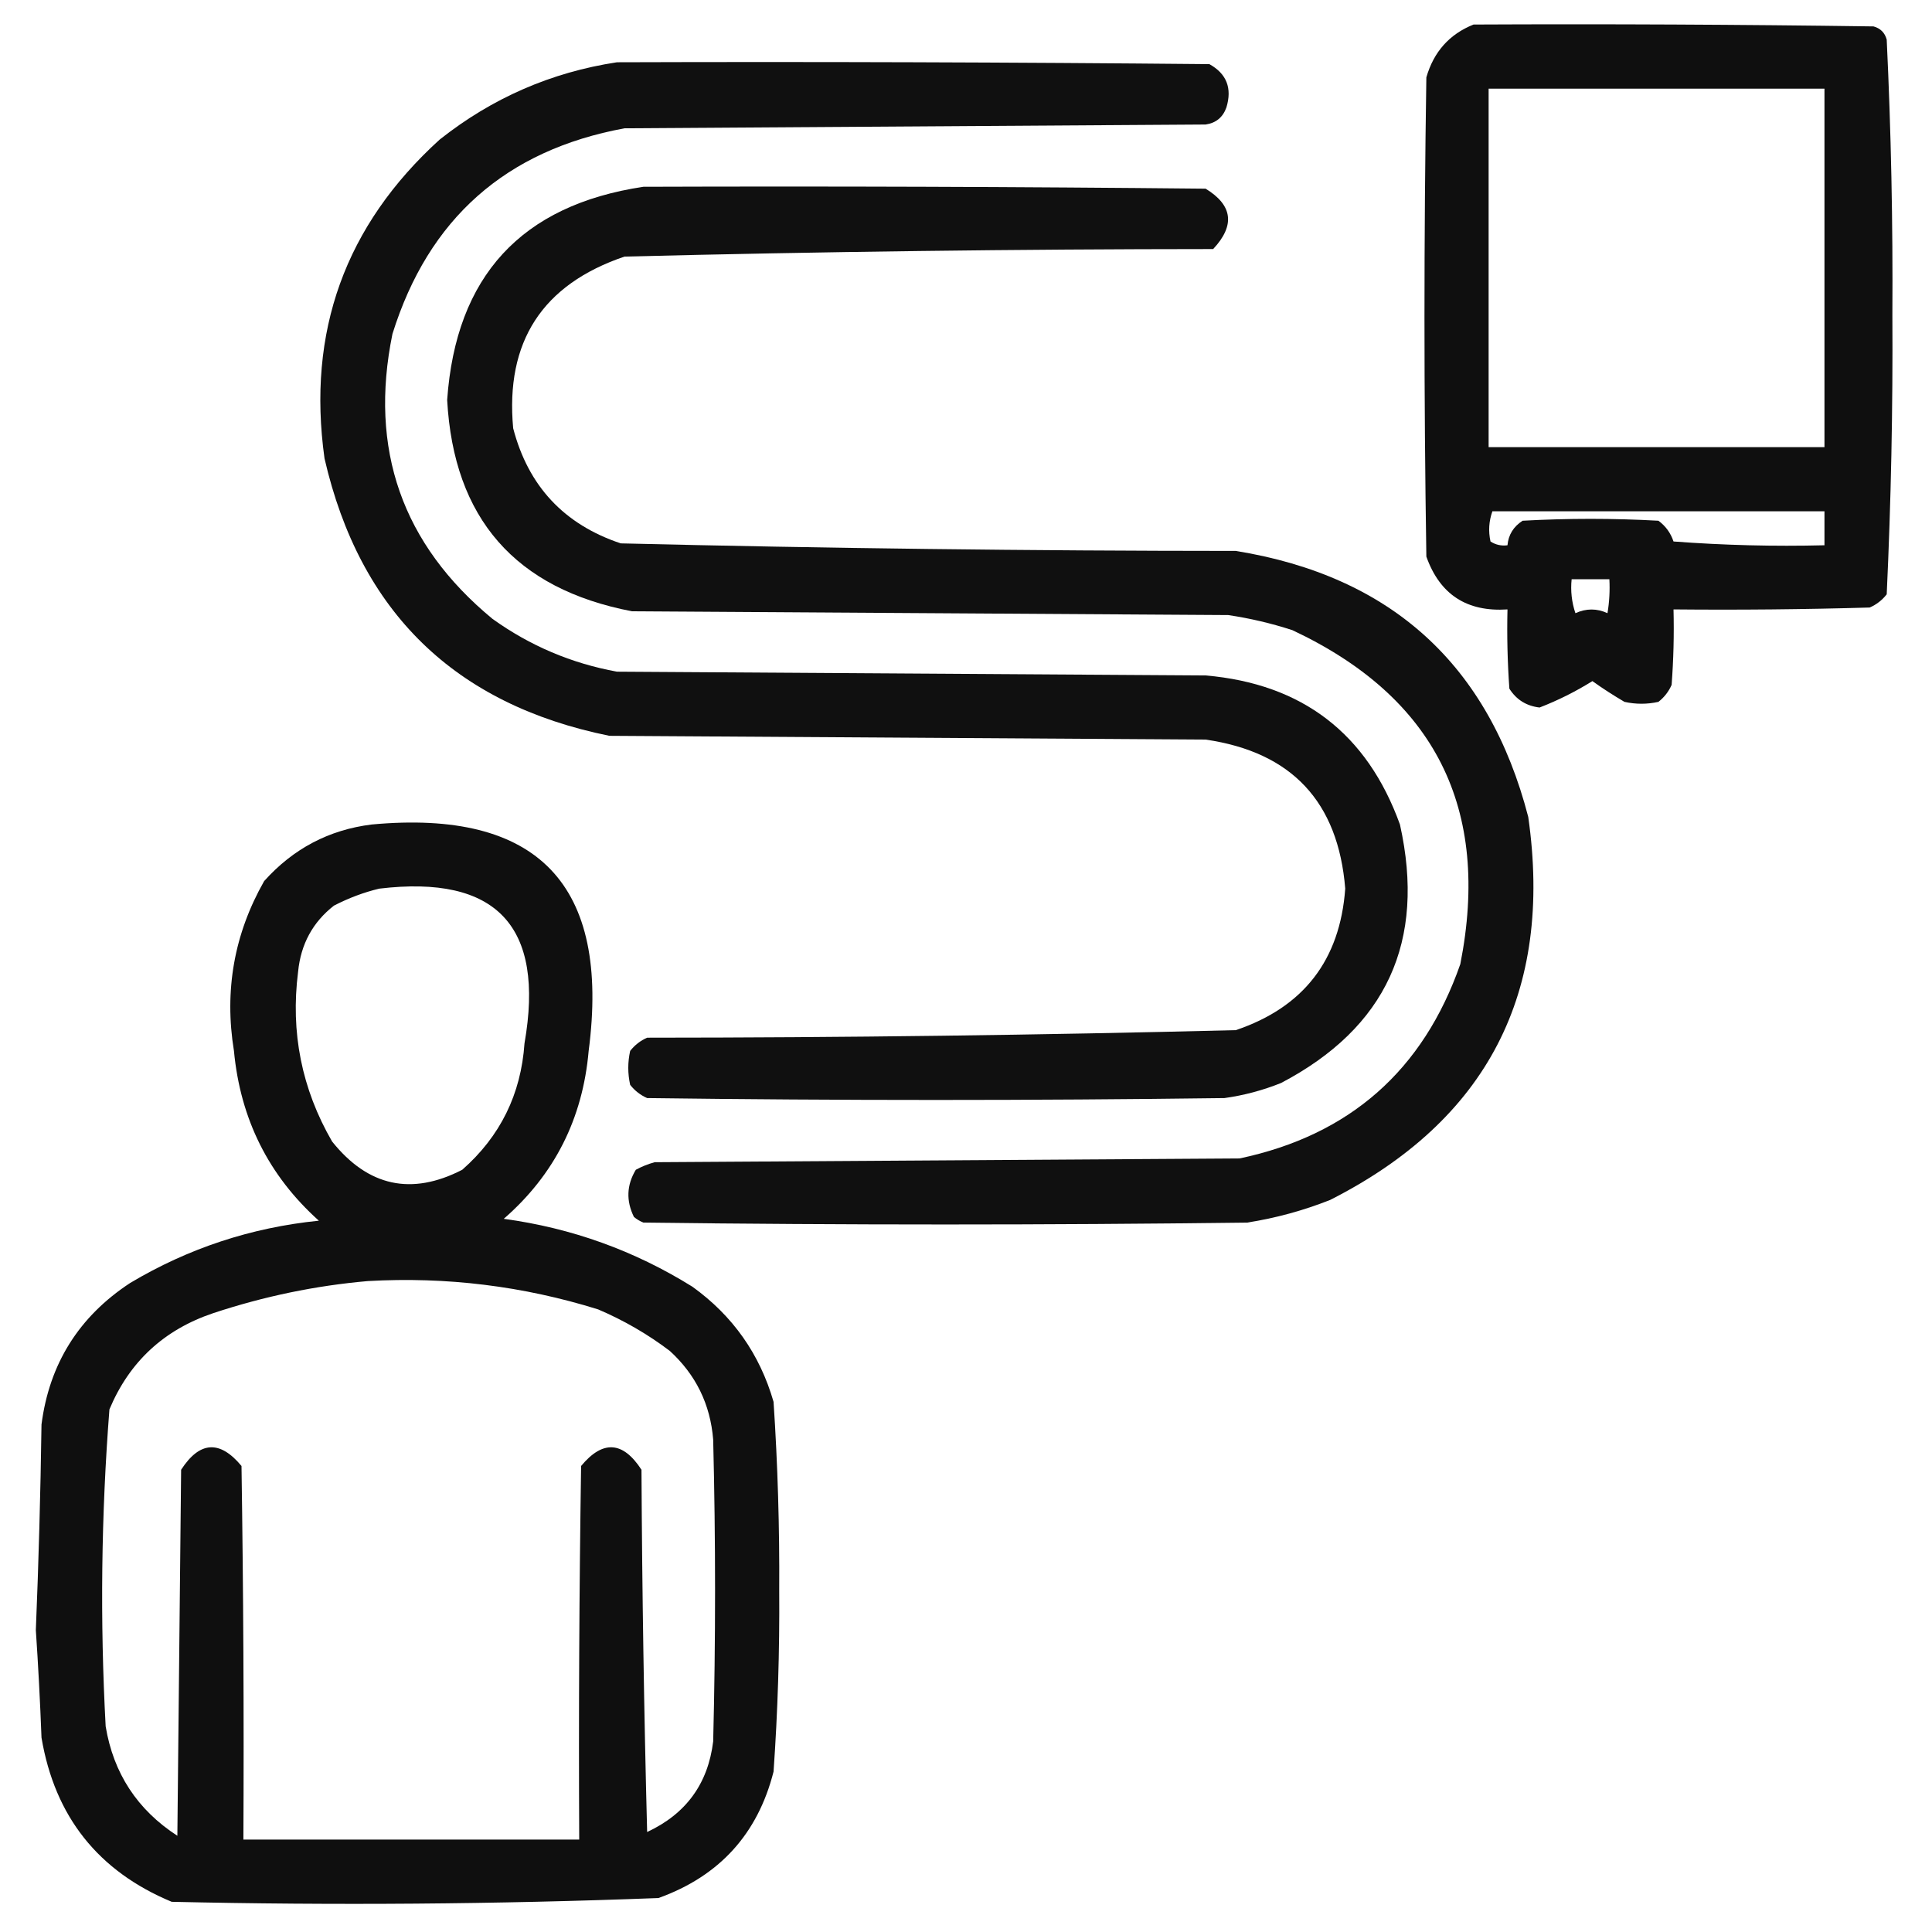
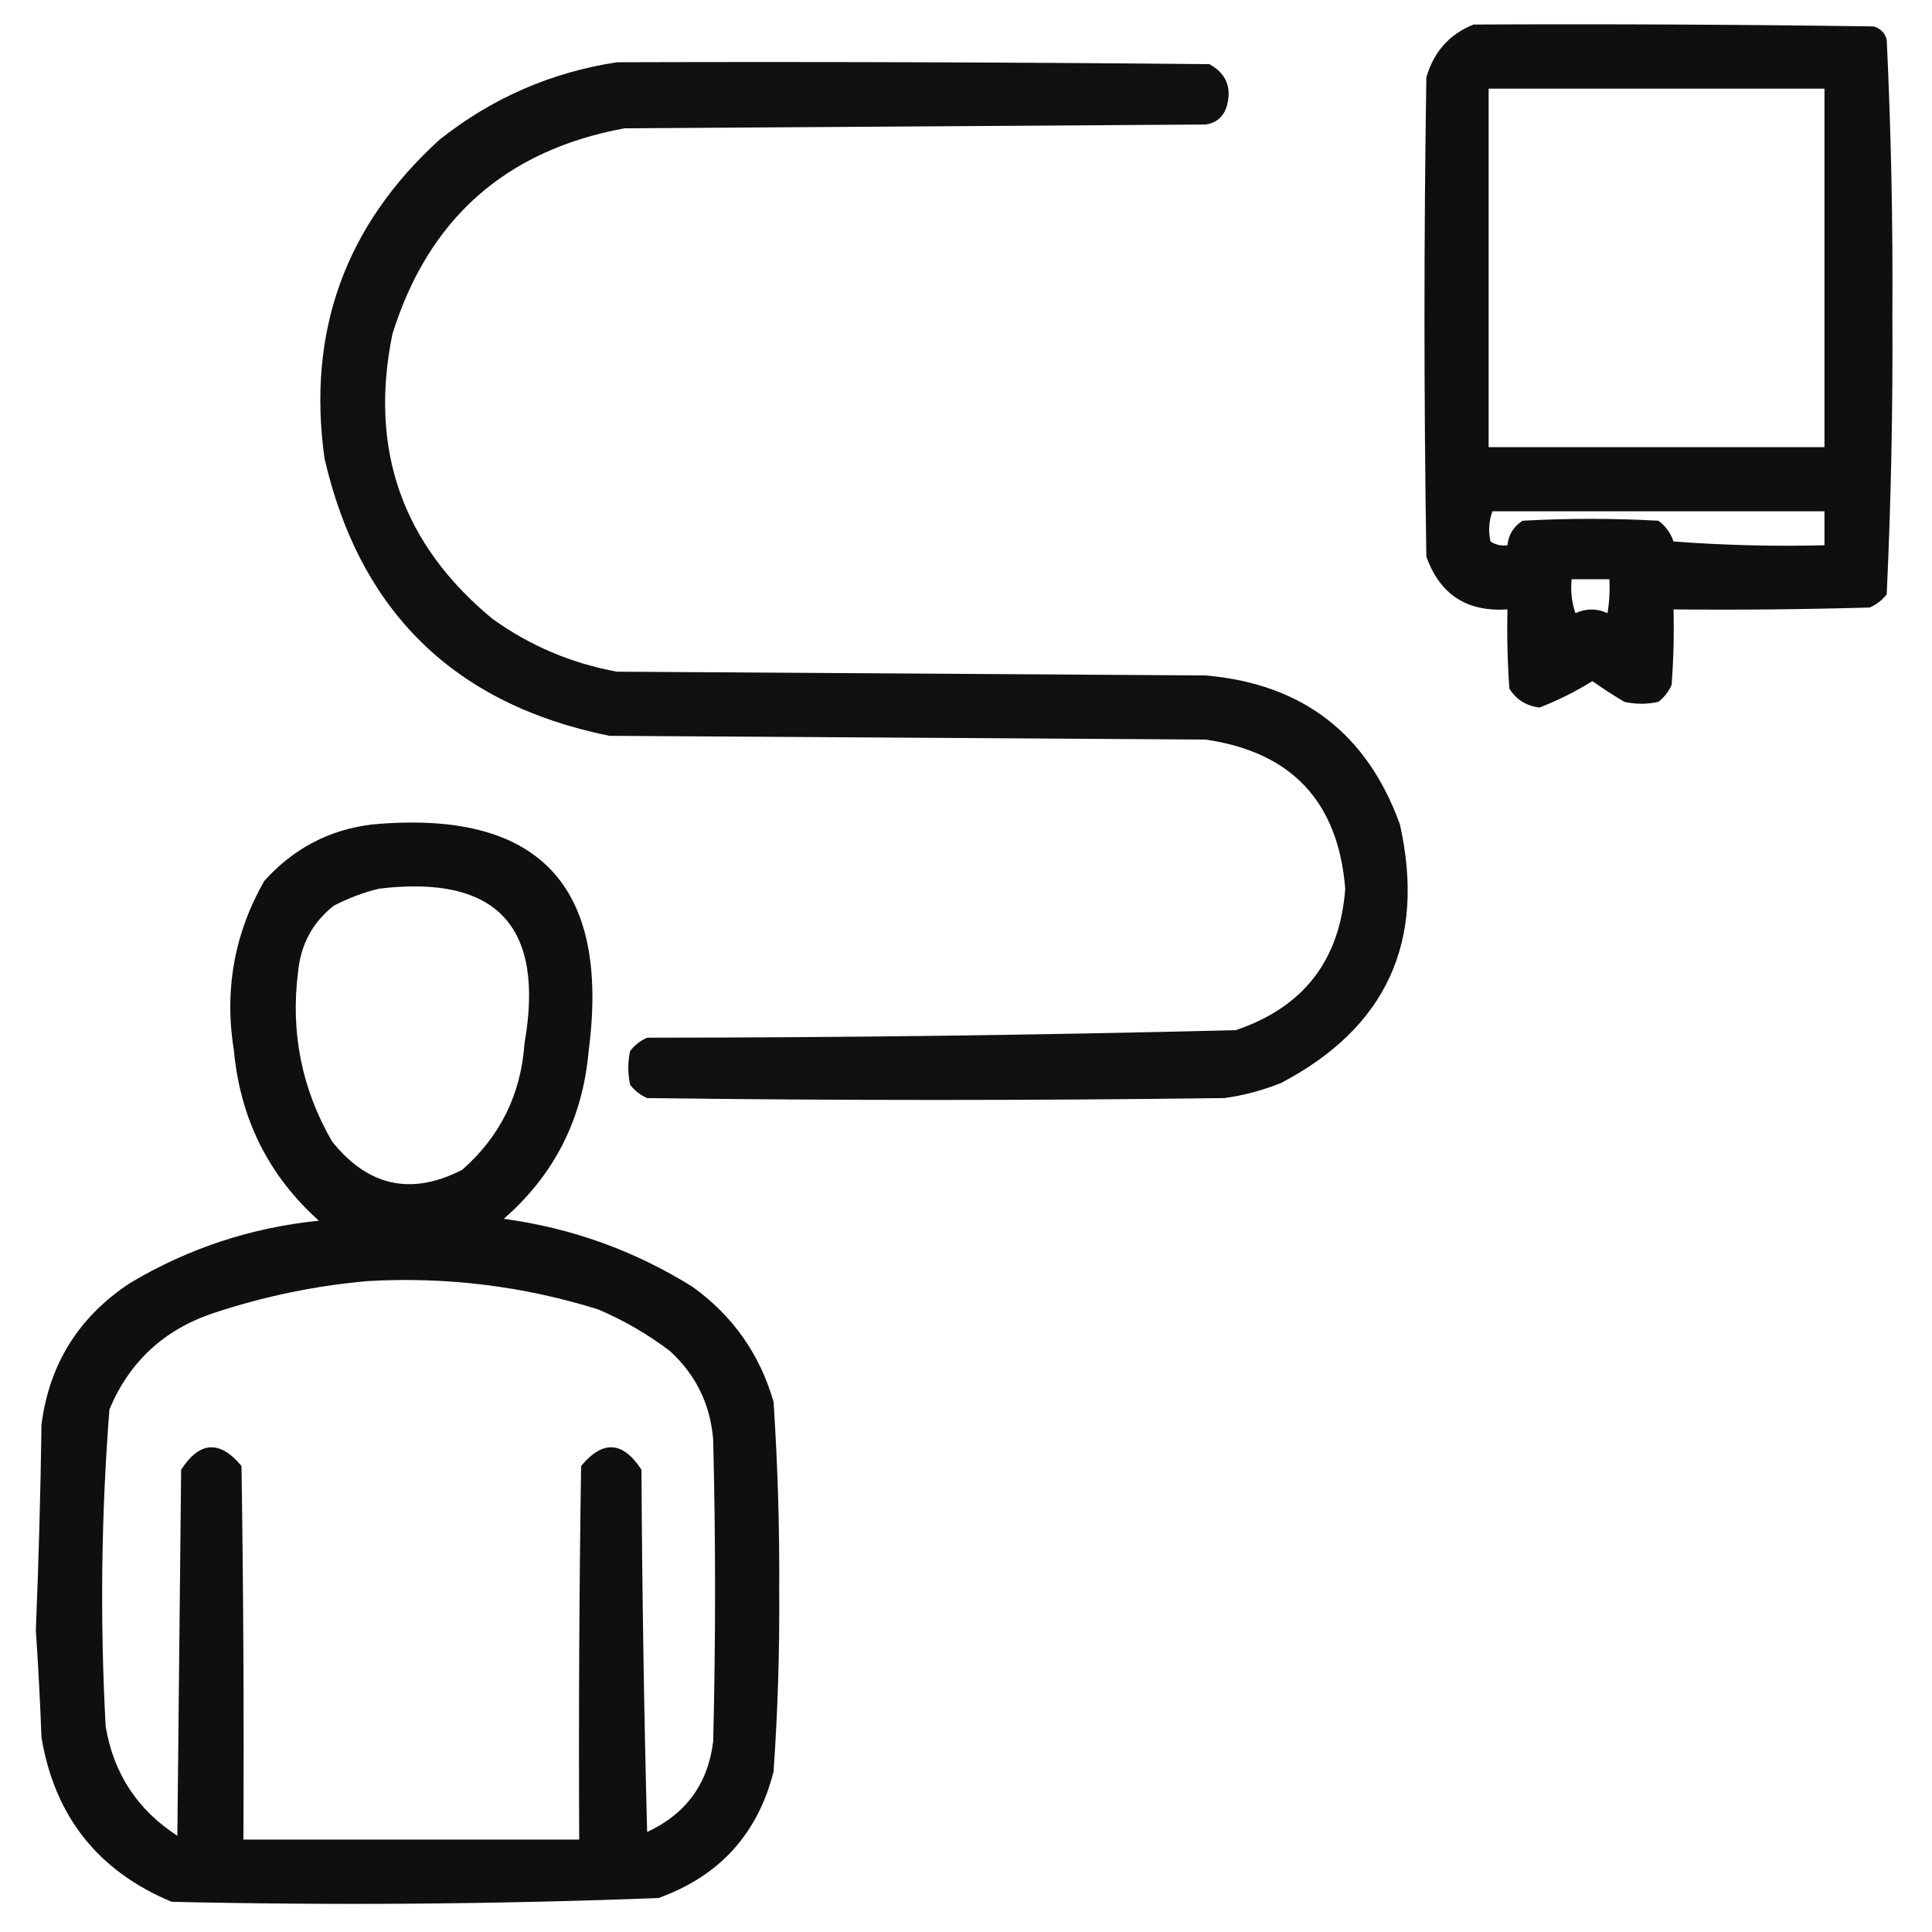
<svg xmlns="http://www.w3.org/2000/svg" width="100" height="100" viewBox="0 0 100 100" fill="none">
  <path opacity="0.938" fill-rule="evenodd" clip-rule="evenodd" d="M76.27 1.27C83.171 1.237 90.072 1.27 96.973 1.367C97.331 1.465 97.559 1.693 97.656 2.051C97.882 6.792 97.979 11.544 97.949 16.309C97.978 21.136 97.88 25.953 97.656 30.762C97.419 31.064 97.126 31.292 96.777 31.445C93.393 31.543 90.007 31.576 86.621 31.543C86.654 32.847 86.621 34.149 86.523 35.449C86.37 35.798 86.142 36.091 85.84 36.328C85.254 36.458 84.668 36.458 84.082 36.328C83.509 35.993 82.956 35.635 82.422 35.254C81.555 35.795 80.643 36.251 79.688 36.621C79.005 36.541 78.484 36.215 78.125 35.645C78.027 34.279 77.995 32.912 78.027 31.543C75.924 31.682 74.525 30.771 73.828 28.809C73.698 20.54 73.698 12.272 73.828 4.004C74.21 2.68 75.023 1.768 76.27 1.27ZM77.051 4.59C82.845 4.59 88.639 4.59 94.434 4.59C94.434 10.775 94.434 16.96 94.434 23.145C88.639 23.145 82.845 23.145 77.051 23.145C77.051 16.96 77.051 10.775 77.051 4.59ZM77.246 26.465C82.975 26.465 88.704 26.465 94.434 26.465C94.434 27.051 94.434 27.637 94.434 28.223C91.826 28.288 89.222 28.223 86.621 28.027C86.474 27.587 86.214 27.229 85.84 26.953C83.496 26.823 81.152 26.823 78.809 26.953C78.335 27.26 78.075 27.683 78.027 28.223C77.706 28.265 77.413 28.199 77.148 28.027C77.031 27.496 77.064 26.975 77.246 26.465ZM81.348 29.98C81.999 29.98 82.65 29.98 83.301 29.98C83.333 30.57 83.3 31.156 83.203 31.738C82.656 31.485 82.103 31.485 81.543 31.738C81.351 31.166 81.286 30.581 81.348 29.98Z" fill="black" />
  <path opacity="0.937" fill-rule="evenodd" clip-rule="evenodd" d="M31.934 3.223C42.155 3.19 52.377 3.223 62.598 3.32C63.49 3.817 63.783 4.565 63.477 5.566C63.294 6.075 62.936 6.368 62.403 6.445C52.377 6.51 42.35 6.576 32.325 6.641C26.18 7.772 22.176 11.32 20.313 17.285C19.091 23.256 20.816 28.172 25.489 32.031C27.429 33.424 29.577 34.336 31.934 34.766C42.09 34.831 52.246 34.896 62.403 34.961C67.407 35.394 70.76 37.966 72.461 42.676C73.81 48.733 71.759 53.193 66.309 56.055C65.363 56.435 64.387 56.696 63.379 56.836C53.418 56.966 43.457 56.966 33.496 56.836C33.148 56.683 32.855 56.455 32.617 56.152C32.487 55.566 32.487 54.98 32.617 54.395C32.855 54.092 33.148 53.864 33.496 53.711C43.66 53.707 53.816 53.576 63.965 53.32C67.472 52.135 69.36 49.694 69.629 45.996C69.266 41.499 66.857 38.927 62.403 38.281C52.116 38.216 41.83 38.151 31.543 38.086C23.542 36.465 18.626 31.679 16.797 23.73C15.881 17.17 17.866 11.668 22.754 7.227C25.471 5.074 28.531 3.74 31.934 3.223Z" fill="black" />
-   <path opacity="0.937" fill-rule="evenodd" clip-rule="evenodd" d="M33.301 9.668C43.002 9.635 52.702 9.668 62.402 9.766C63.808 10.624 63.938 11.665 62.793 12.891C52.63 12.896 42.474 13.026 32.324 13.281C28.07 14.725 26.149 17.688 26.562 22.168C27.342 25.161 29.197 27.146 32.129 28.125C42.734 28.381 53.346 28.512 63.965 28.516C72.015 29.82 77.061 34.41 79.102 42.285C80.4 51.376 76.982 57.984 68.848 62.109C67.458 62.66 66.025 63.05 64.551 63.281C54.134 63.411 43.717 63.411 33.301 63.281C33.122 63.208 32.959 63.111 32.812 62.988C32.401 62.152 32.433 61.338 32.91 60.547C33.22 60.379 33.546 60.248 33.887 60.156C43.978 60.091 54.069 60.026 64.16 59.961C69.856 58.757 73.665 55.404 75.586 49.902C77.174 41.848 74.277 36.086 66.894 32.617C65.809 32.264 64.703 32.004 63.574 31.836C53.288 31.771 43.001 31.706 32.715 31.641C26.673 30.482 23.483 26.836 23.145 20.703C23.596 14.295 26.982 10.617 33.301 9.668Z" fill="black" />
  <path opacity="0.939" fill-rule="evenodd" clip-rule="evenodd" d="M19.238 42.676C27.848 41.878 31.592 45.785 30.469 54.394C30.161 57.907 28.696 60.804 26.074 63.086C29.588 63.562 32.843 64.734 35.84 66.601C37.928 68.103 39.328 70.089 40.039 72.558C40.255 75.808 40.352 79.063 40.332 82.324C40.355 85.456 40.258 88.581 40.039 91.699C39.219 94.929 37.233 97.11 34.082 98.242C25.693 98.563 17.294 98.628 8.887 98.437C5.082 96.854 2.836 94.022 2.148 89.941C2.077 88.084 1.98 86.229 1.855 84.375C2.001 80.829 2.098 77.28 2.148 73.73C2.554 70.589 4.084 68.148 6.738 66.406C9.747 64.612 13.002 63.537 16.504 63.183C13.905 60.851 12.441 57.922 12.109 54.394C11.6 51.264 12.121 48.335 13.672 45.605C15.177 43.925 17.032 42.949 19.238 42.676ZM19.629 45.996C25.704 45.269 28.211 47.938 27.148 54.004C26.967 56.638 25.892 58.819 23.926 60.547C21.297 61.9 19.051 61.412 17.188 59.082C15.616 56.362 15.03 53.432 15.43 50.293C15.569 48.872 16.188 47.733 17.285 46.875C18.053 46.479 18.834 46.186 19.629 45.996ZM19.043 66.308C23.108 66.077 27.079 66.565 30.957 67.773C32.29 68.341 33.527 69.058 34.668 69.922C36.017 71.154 36.765 72.684 36.914 74.511C37.044 79.72 37.044 84.928 36.914 90.136C36.647 92.326 35.508 93.888 33.496 94.824C33.333 88.575 33.236 82.325 33.203 76.074C32.241 74.592 31.2 74.527 30.078 75.879C29.98 82.324 29.948 88.769 29.98 95.215C24.186 95.215 18.392 95.215 12.598 95.215C12.63 88.769 12.598 82.324 12.5 75.879C11.378 74.527 10.337 74.592 9.375 76.074C9.31 82.389 9.245 88.704 9.18 95.019C7.108 93.675 5.871 91.787 5.469 89.355C5.173 83.885 5.238 78.416 5.664 72.949C6.694 70.488 8.484 68.828 11.035 67.969C13.666 67.097 16.335 66.544 19.043 66.308Z" fill="black" />
</svg>